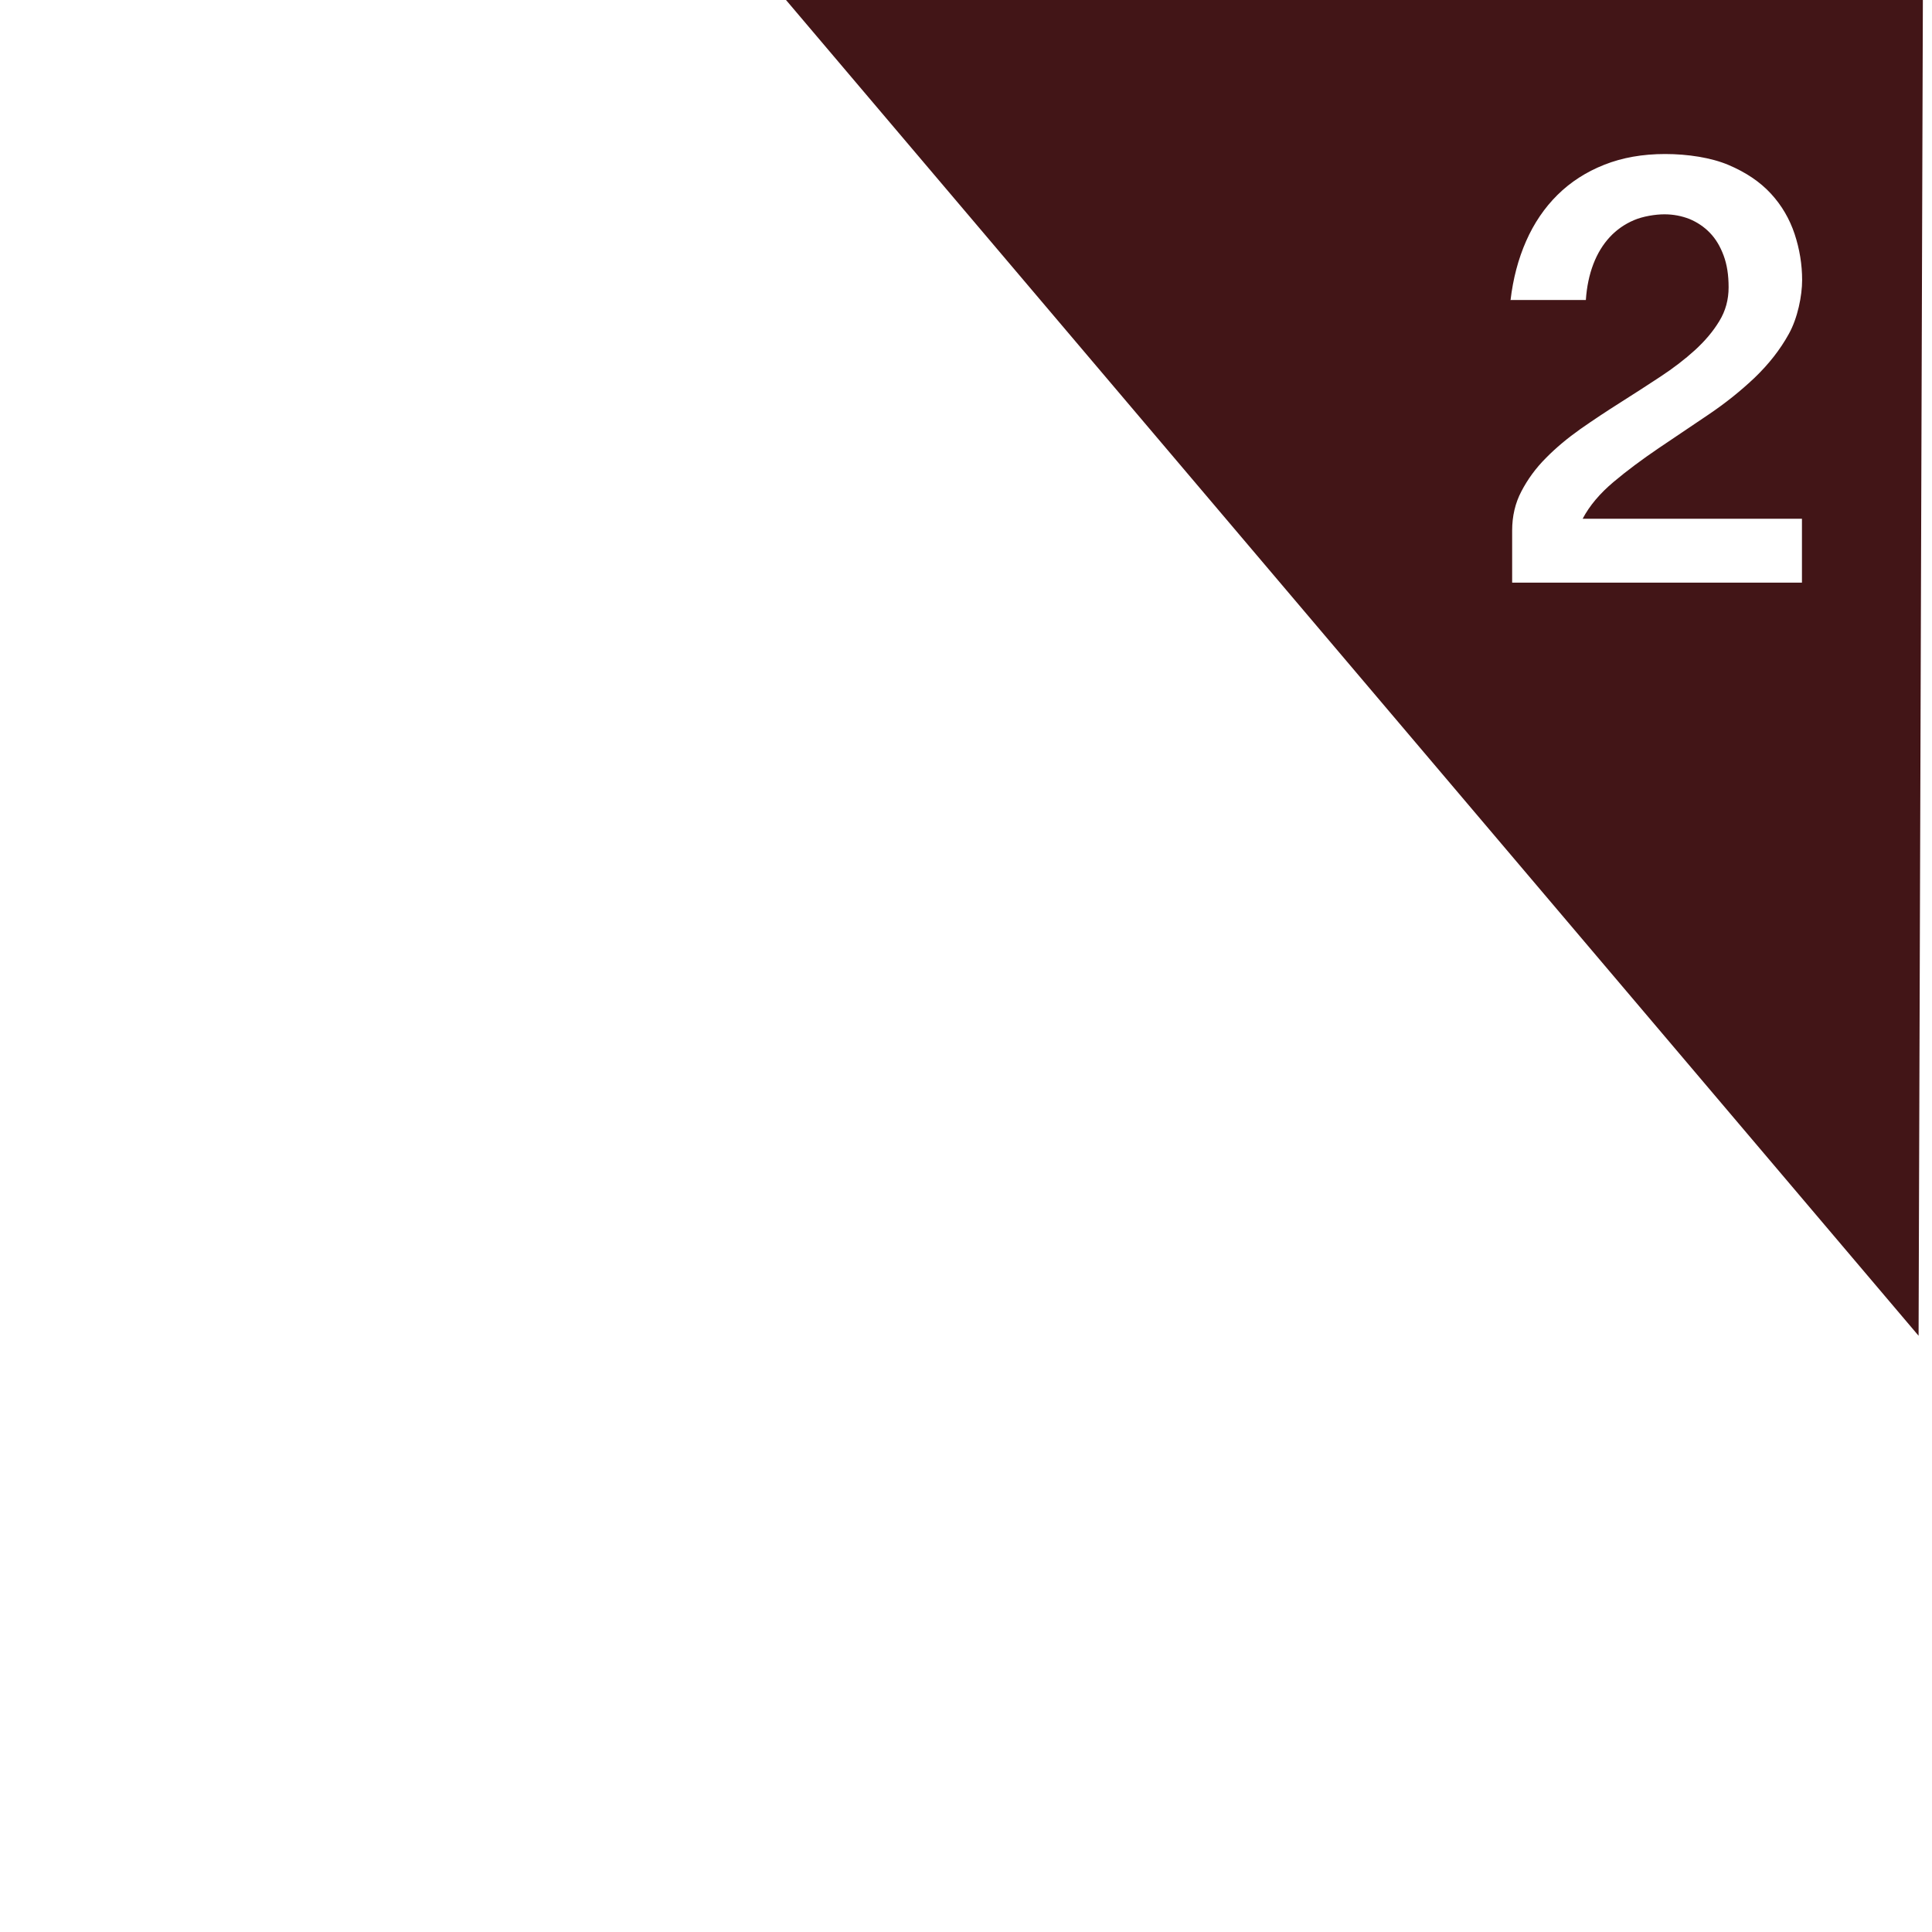
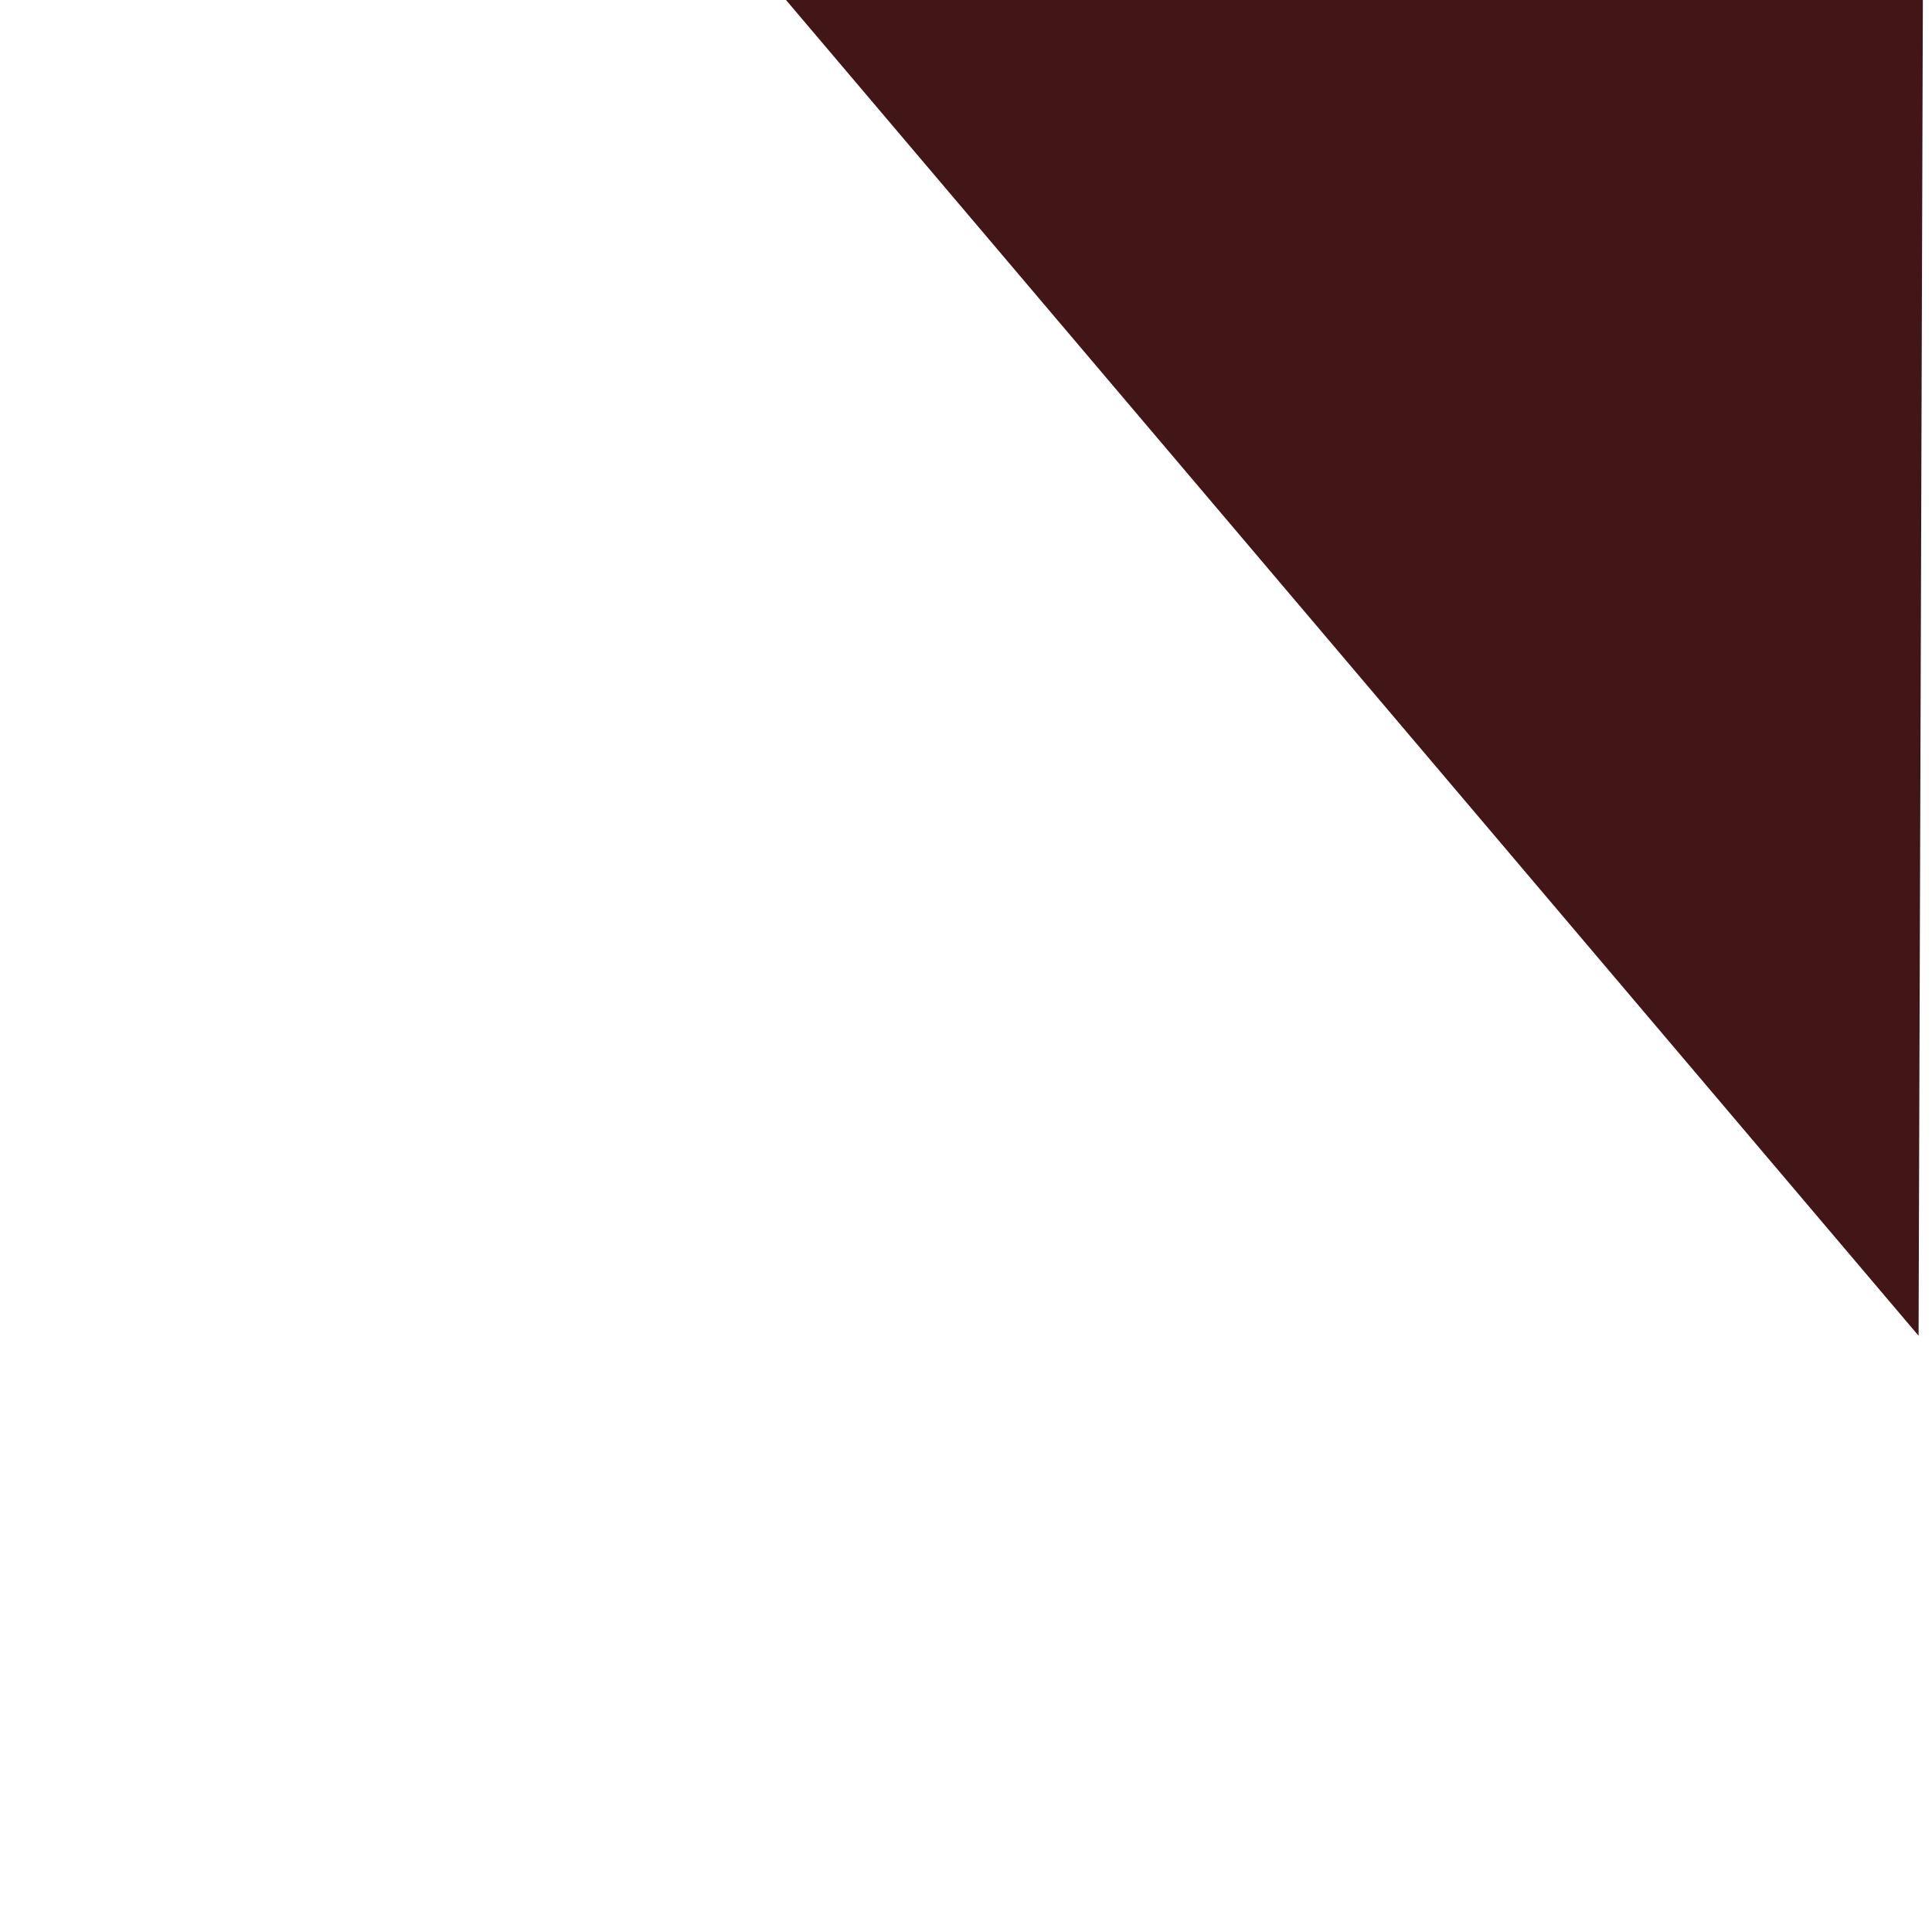
<svg xmlns="http://www.w3.org/2000/svg" viewBox="0 0 1080 1080">
  <defs>
    <style>
      .cls-1 {
        fill: #421517;
        filter: url(#drop-shadow-2);
      }

      .cls-1, .cls-2 {
        stroke-width: 0px;
      }

      .cls-2 {
        fill: #fff;
      }
    </style>
    <filter id="drop-shadow-2" filterUnits="userSpaceOnUse">
      <feOffset dx="-11" dy="3" />
      <feGaussianBlur result="blur" stdDeviation="13" />
      <feFlood flood-color="#000" flood-opacity=".7" />
      <feComposite in2="blur" operator="in" />
      <feComposite in="SourceGraphic" />
    </filter>
  </defs>
  <g id="Flags">
    <polygon class="cls-1" points="1083.5 743.7 447.5 -6.4 1085.9 -4.7 1083.5 743.7" />
  </g>
  <g id="Numbers">
-     <path class="cls-2" d="m844.4,167.8c1.4-12,4.3-23,8.7-33,4.4-10,10.3-18.7,17.6-25.9,7.3-7.2,16-12.8,26.1-16.8s21.4-6,34-6,25.7,2,35.4,6.1c9.7,4.1,17.6,9.4,23.7,16s10.5,14.2,13.3,22.6c2.8,8.5,4.2,17.1,4.2,25.8s-2.5,21.2-7.4,30c-4.9,8.9-11.3,17-19.1,24.5-7.8,7.4-16.4,14.3-25.9,20.7-9.5,6.4-18.8,12.7-27.9,18.8-9.1,6.2-17.5,12.4-25.1,18.8-7.6,6.4-13.4,13.2-17.3,20.6h122.6v35.7h-162v-29.1c0-8,1.7-15.4,5.2-22,3.5-6.7,8-12.9,13.7-18.6,5.6-5.7,12.1-11.1,19.3-16.2,7.3-5.1,14.7-10,22.3-14.8,7.6-4.8,15-9.6,22.3-14.4,7.3-4.8,13.7-9.7,19.3-14.8,5.6-5.1,10.2-10.5,13.7-16.3,3.5-5.7,5.2-12,5.2-18.9s-.9-12.7-2.8-17.8c-1.9-5.1-4.4-9.3-7.7-12.7-3.3-3.4-7.1-5.9-11.4-7.7-4.4-1.7-9-2.6-14-2.6s-12,1.1-17.1,3.3c-5.1,2.2-9.6,5.3-13.4,9.4-3.8,4.1-6.9,9.1-9.2,15.1-2.3,6-3.7,12.7-4.2,20.1h-42.3Z" />
-   </g>
+     </g>
</svg>